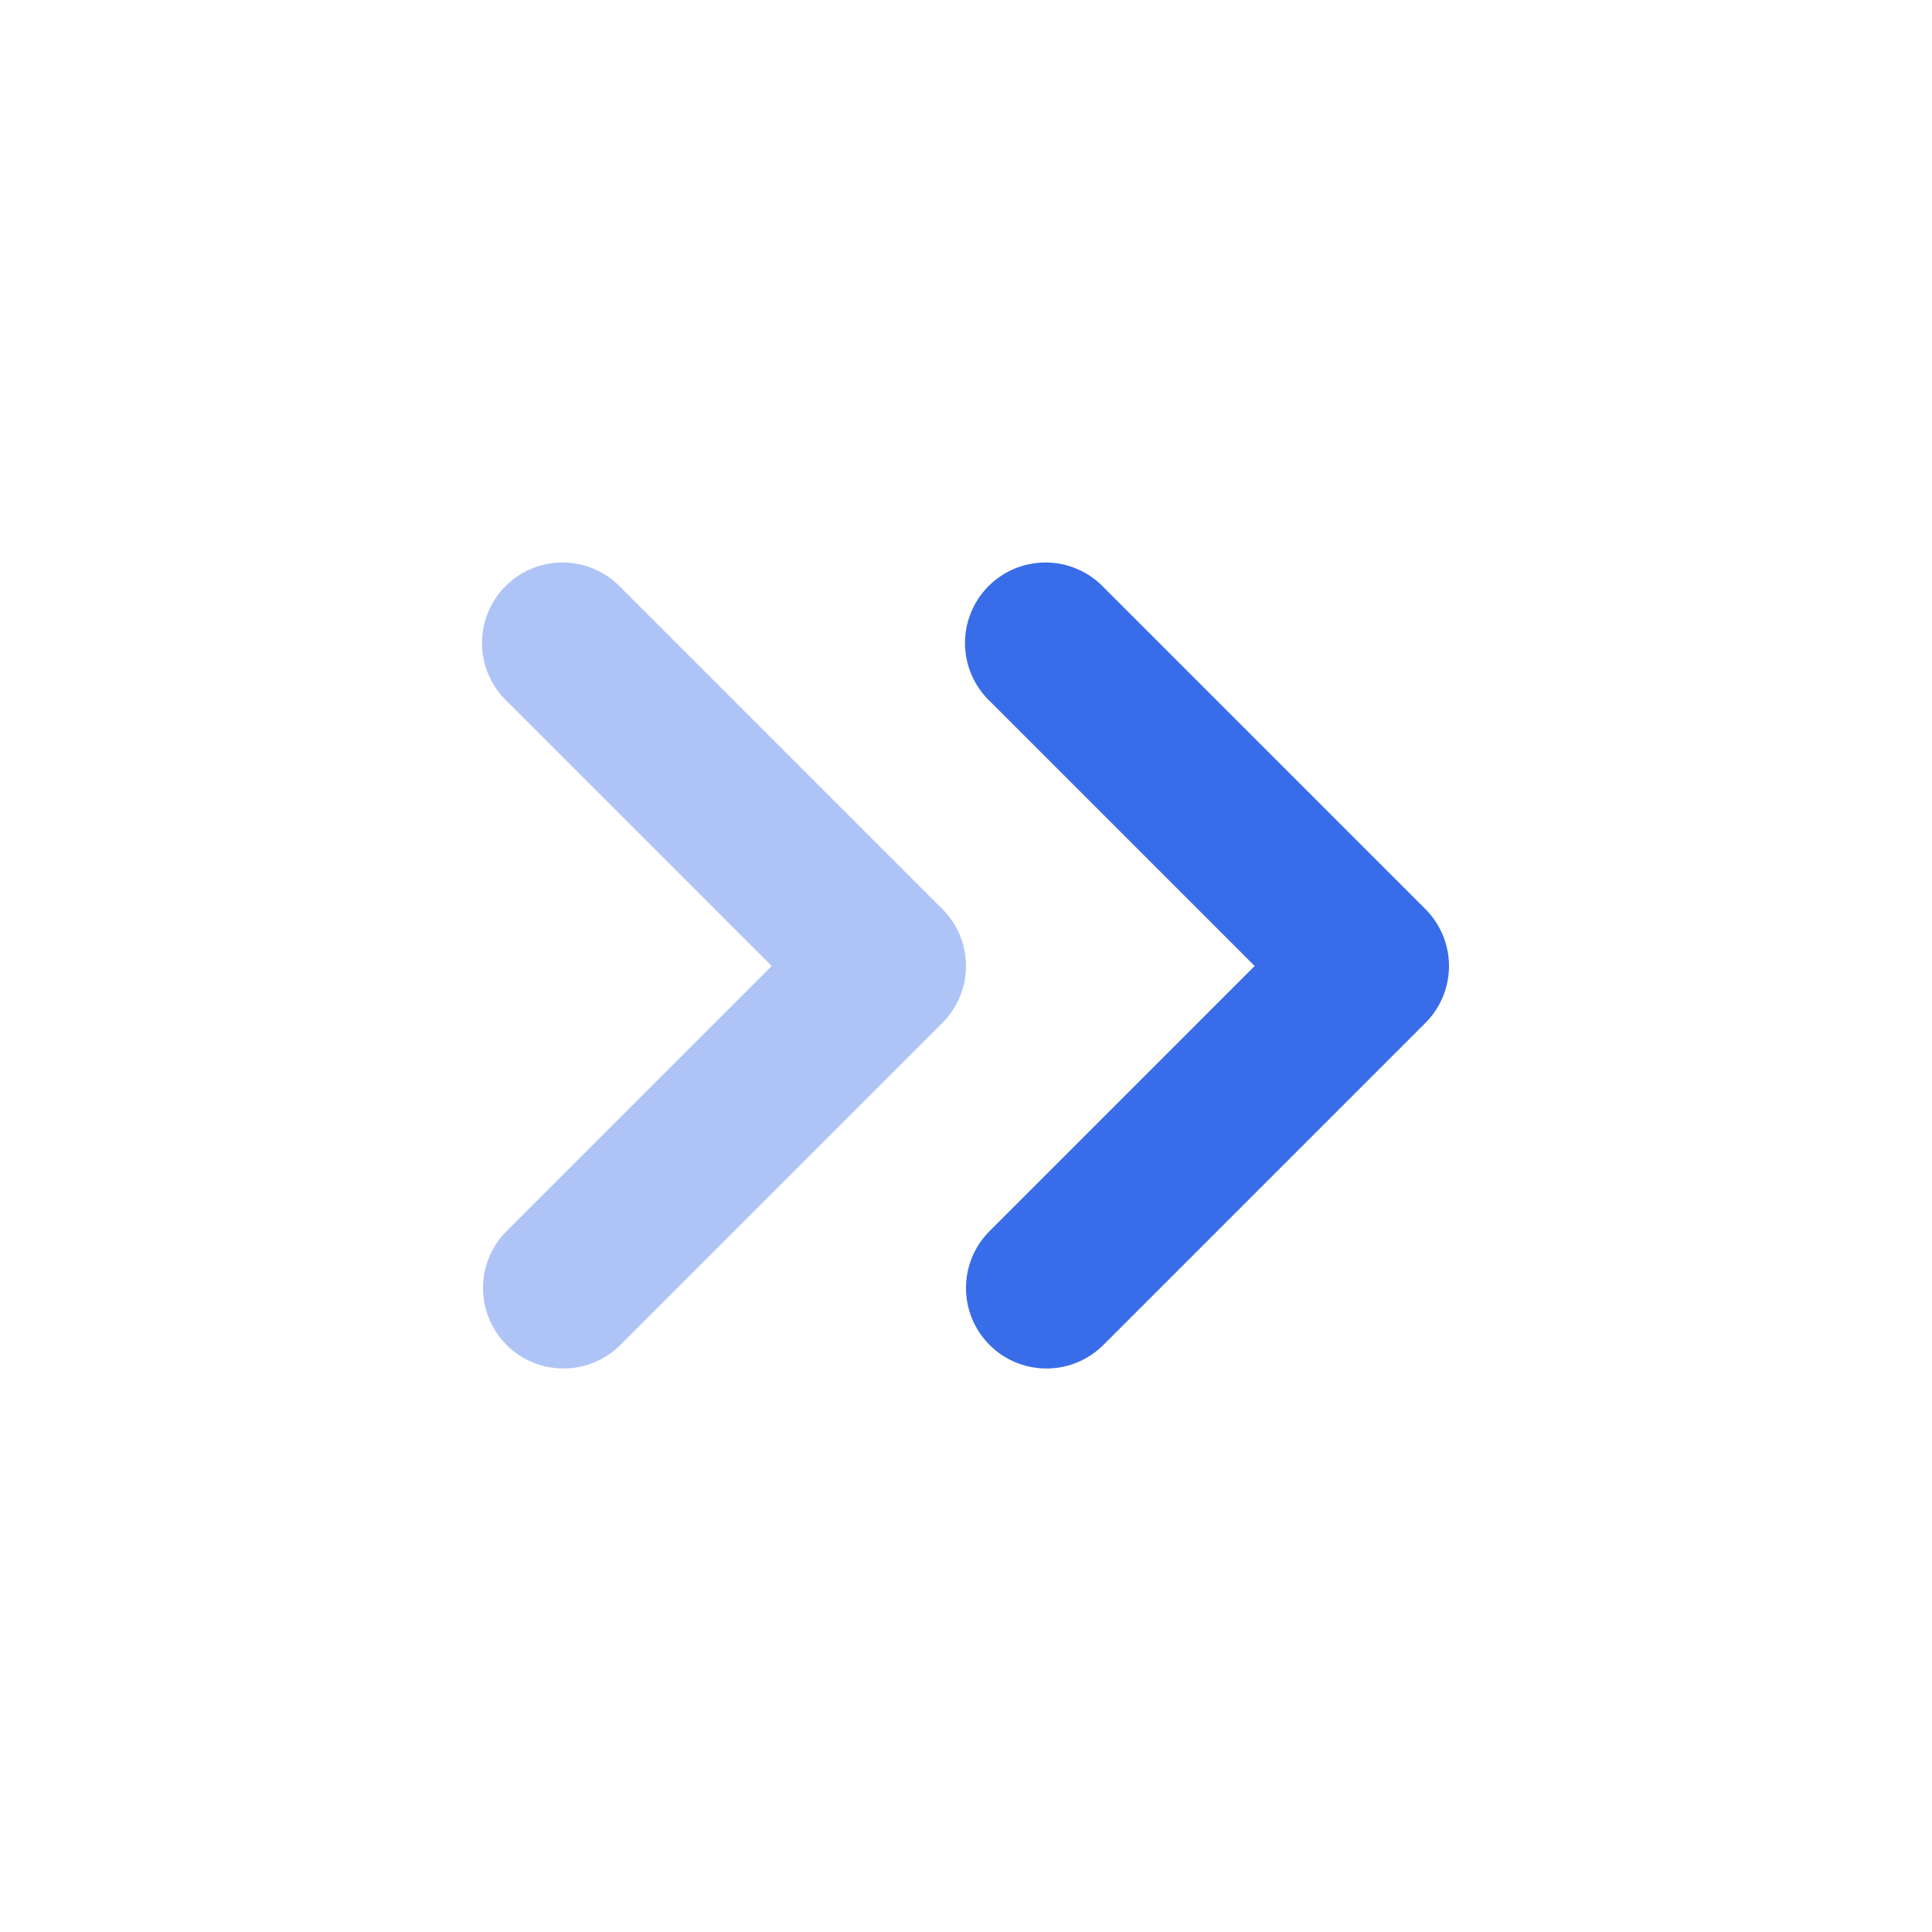
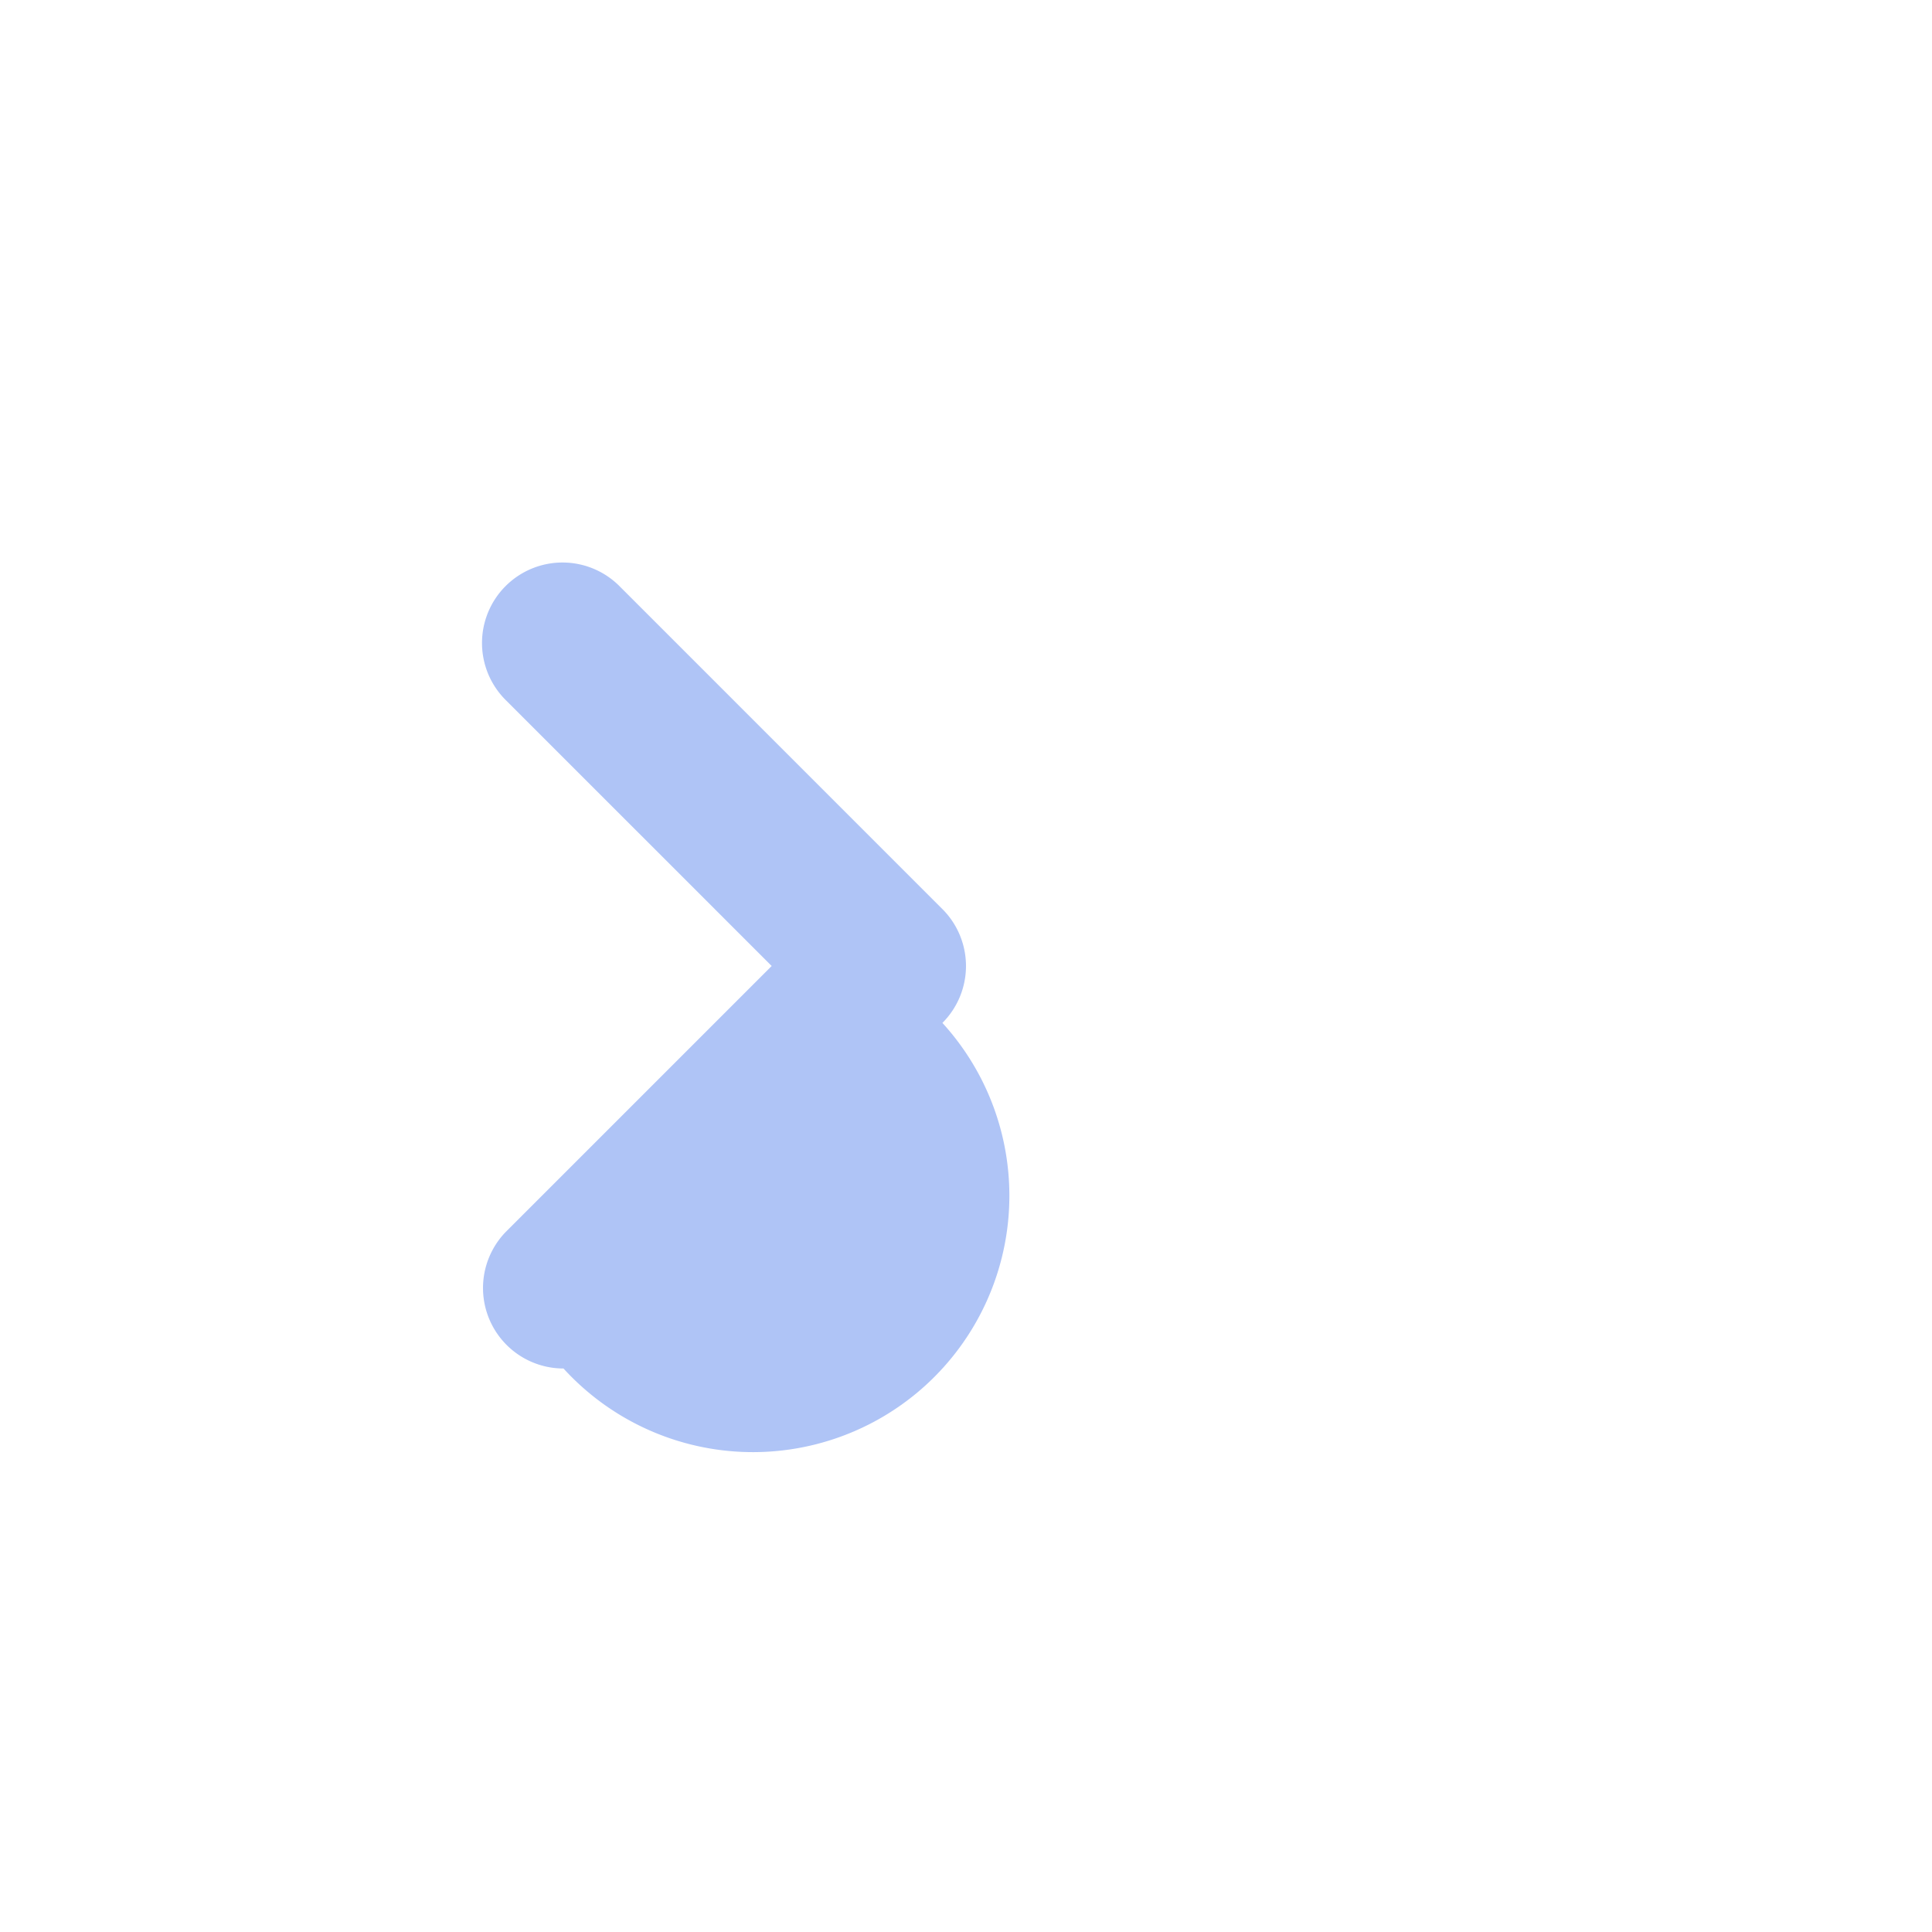
<svg xmlns="http://www.w3.org/2000/svg" width="512" height="512" viewBox="0 0 24 24" style="enable-background:new 0 0 512 512" xml:space="preserve">
  <g fill="#396ce8">
-     <path d="M13 17a1 1 0 0 1-.707-1.707L15.586 12l-3.293-3.293a1 1 0 1 1 1.414-1.414l4 4a1 1 0 0 1 0 1.414l-4 4A1 1 0 0 1 13 17z" data-original="#396ce8" />
-     <path d="M7 17a1 1 0 0 1-.707-1.707L9.586 12 6.293 8.707a1 1 0 1 1 1.414-1.414l4 4a1 1 0 0 1 0 1.414l-4 4A1 1 0 0 1 7 17z" opacity=".4" data-original="#396ce8" />
+     <path d="M7 17a1 1 0 0 1-.707-1.707L9.586 12 6.293 8.707a1 1 0 1 1 1.414-1.414l4 4a1 1 0 0 1 0 1.414A1 1 0 0 1 7 17z" opacity=".4" data-original="#396ce8" />
  </g>
</svg>